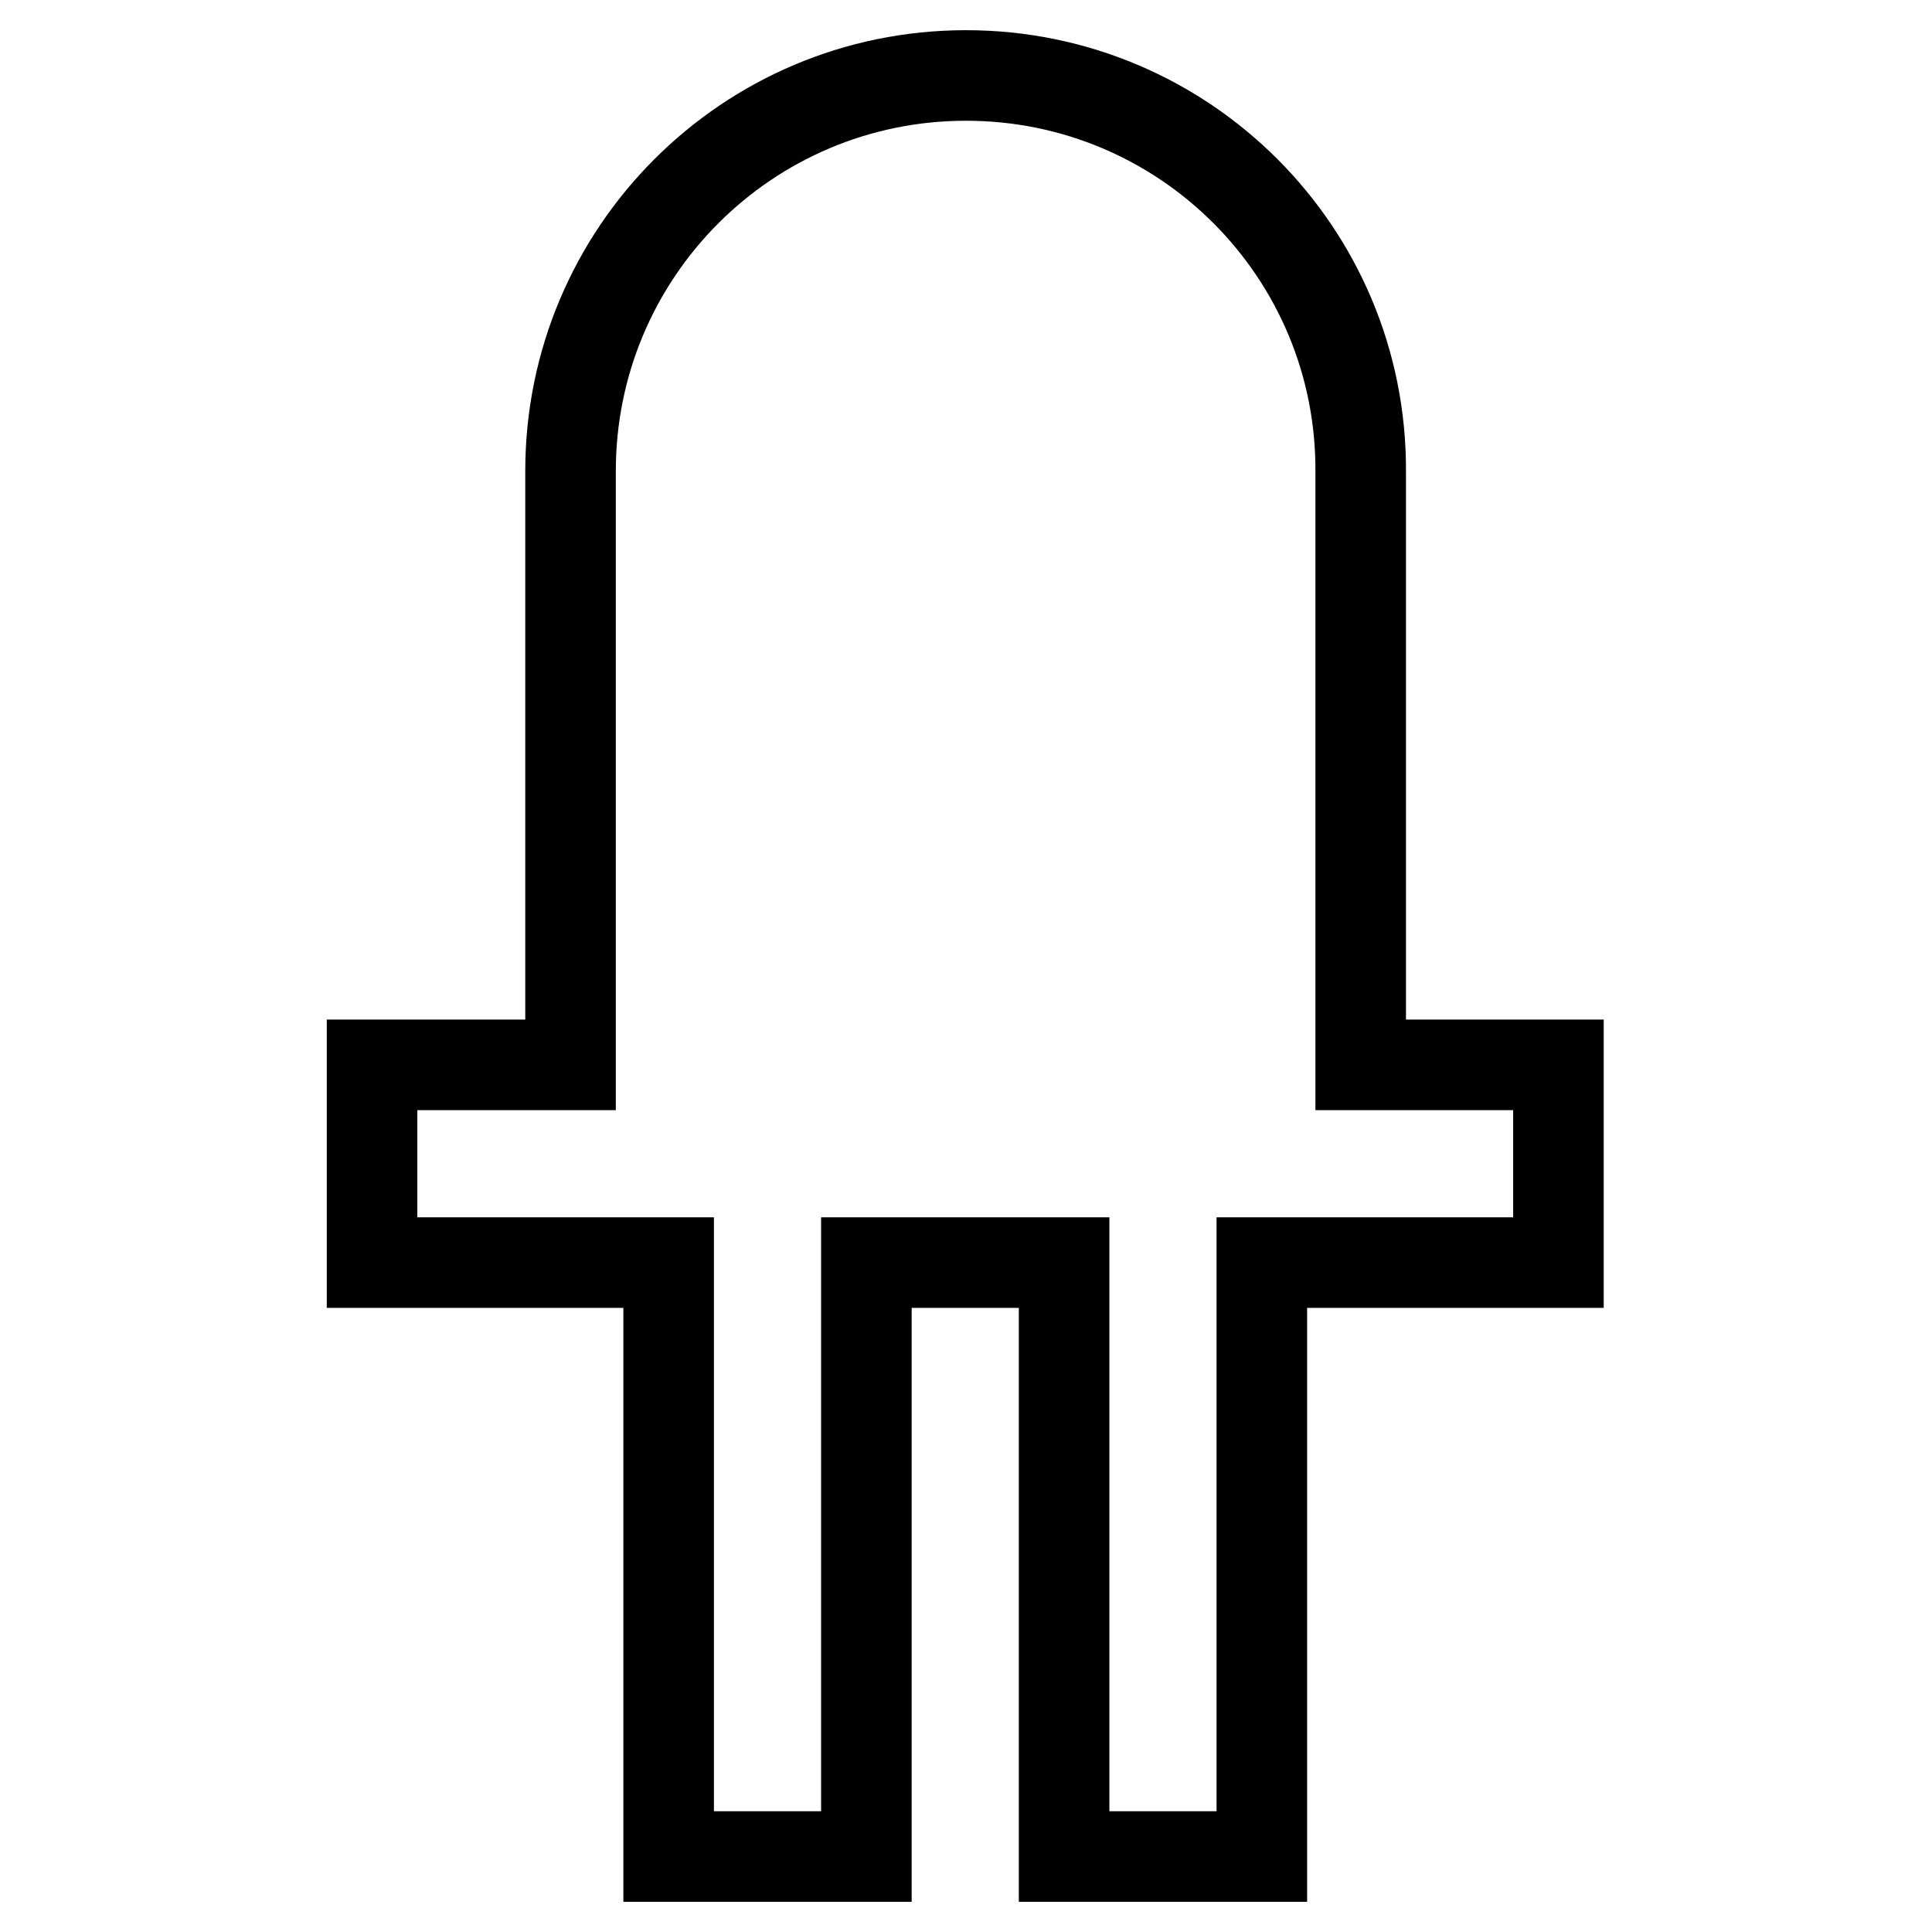
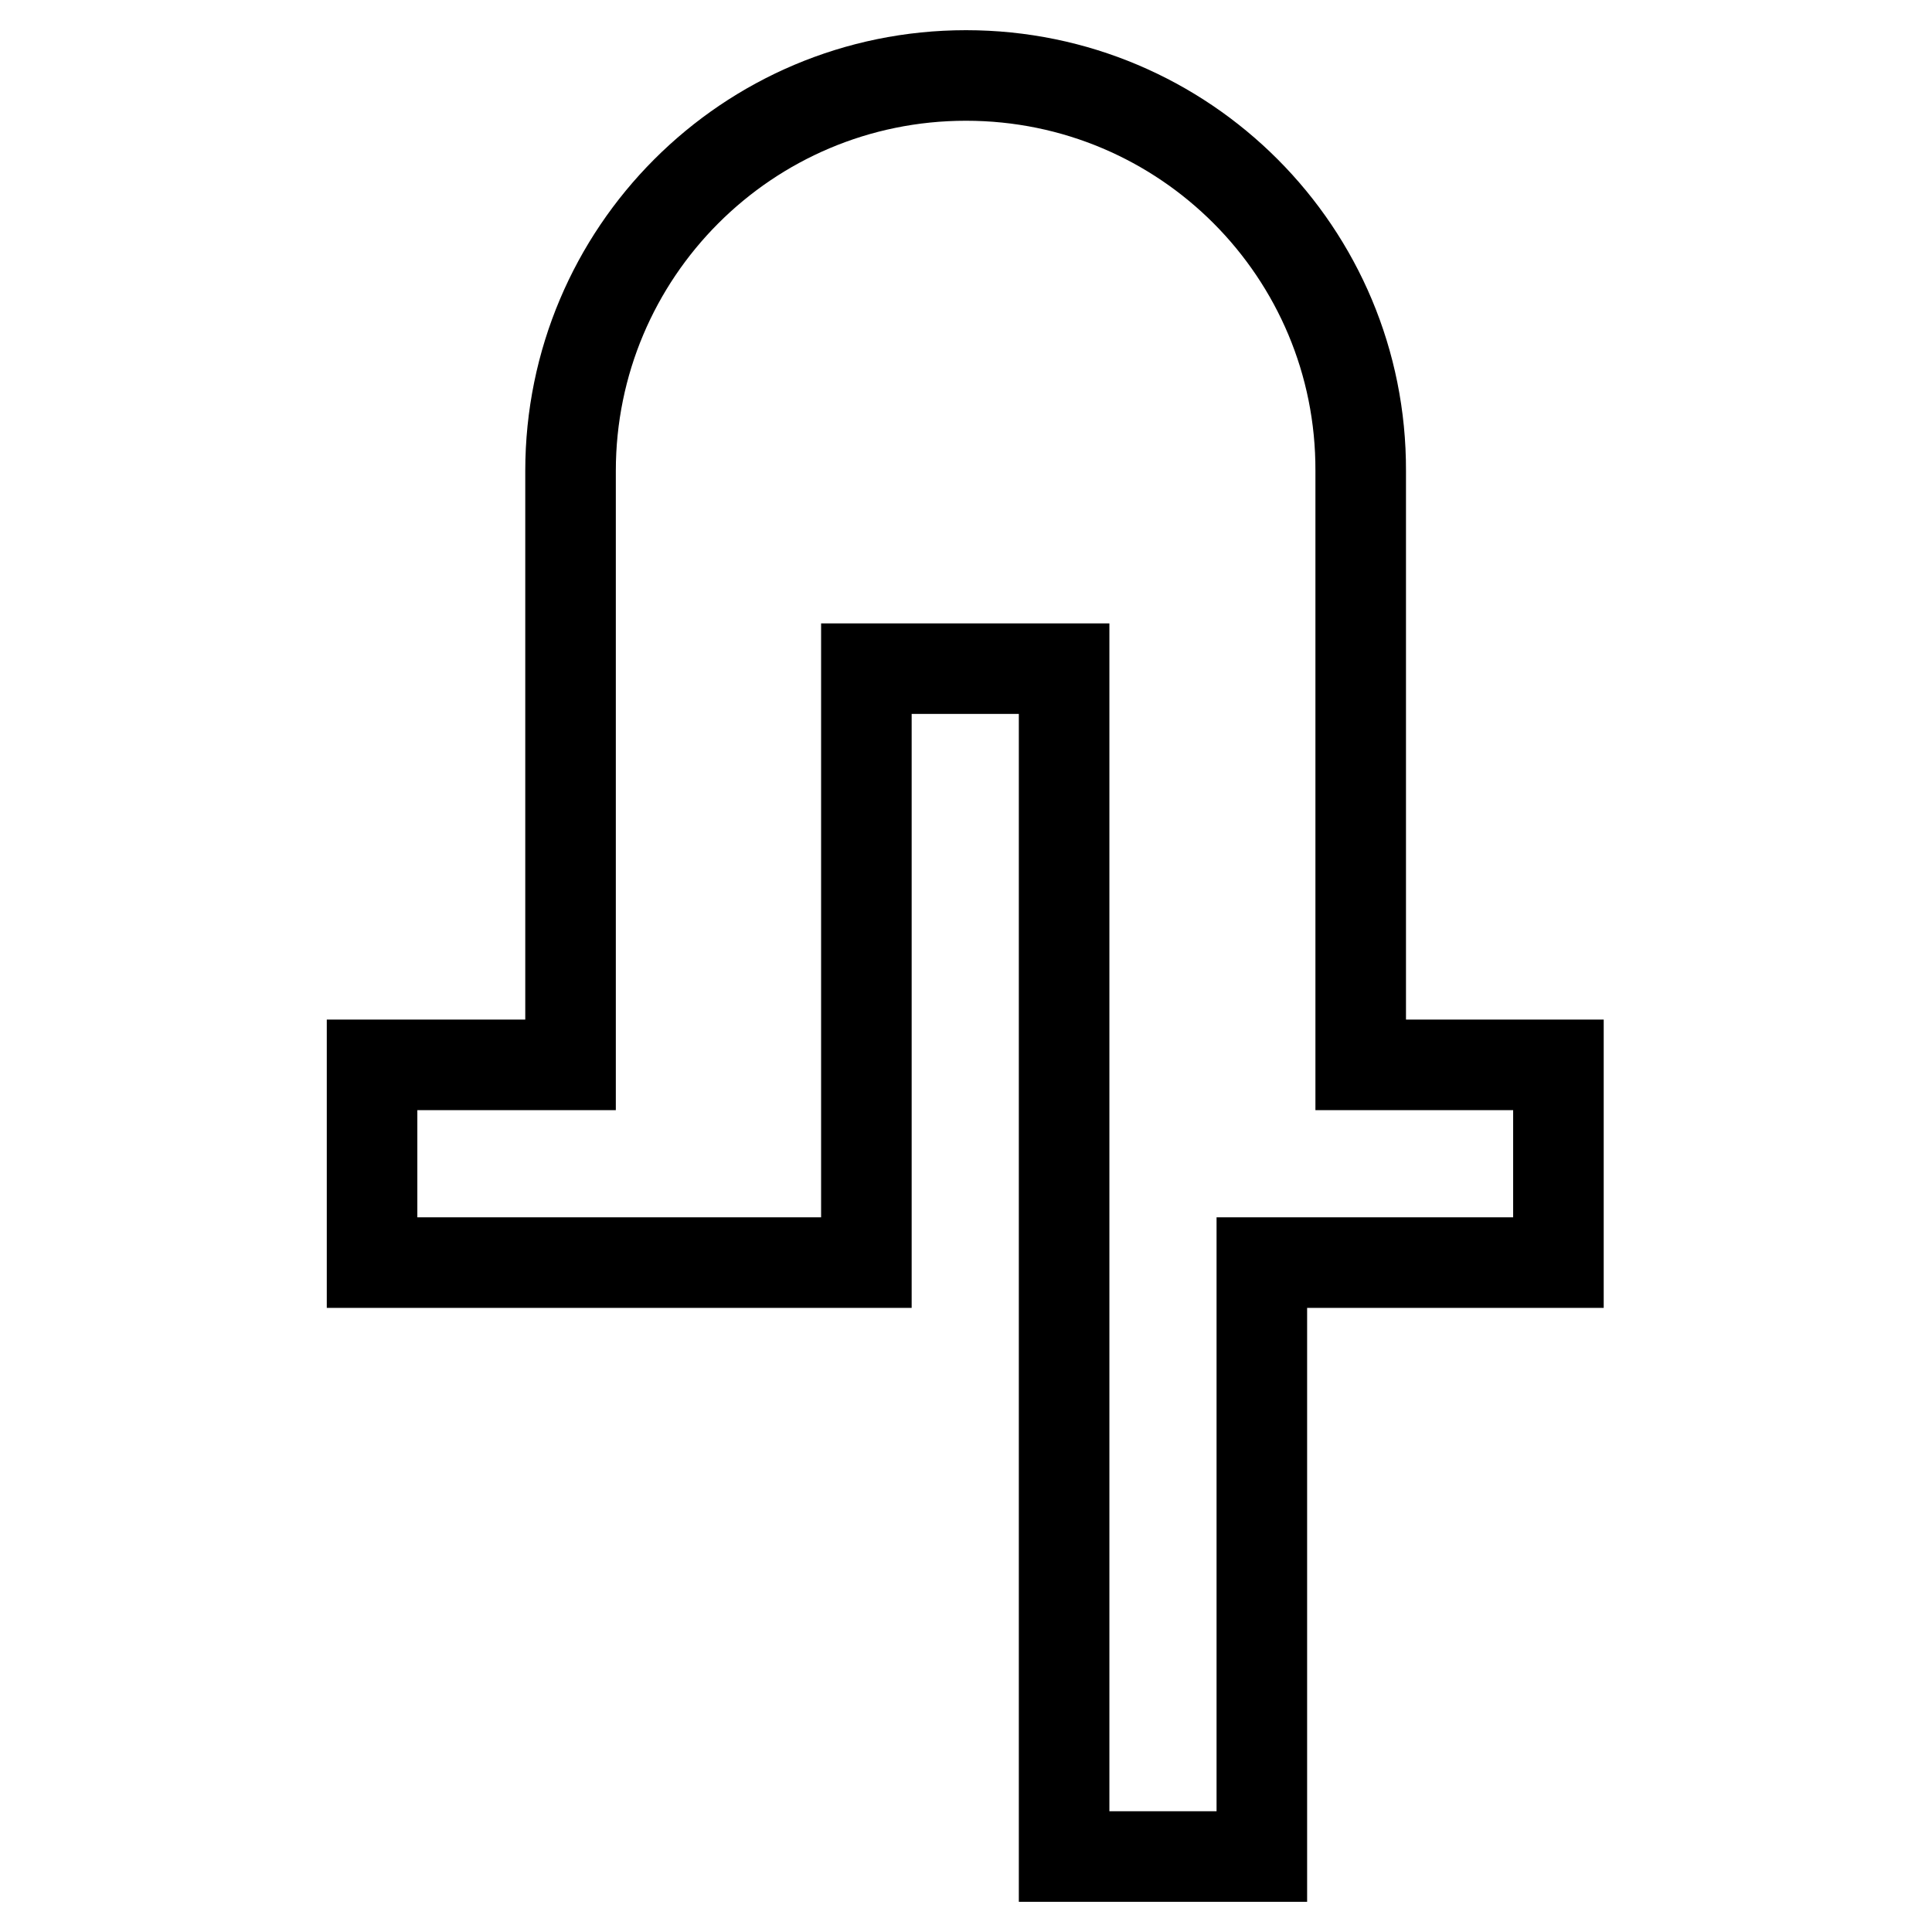
<svg xmlns="http://www.w3.org/2000/svg" version="1.1" x="0px" y="0px" viewBox="0 0 256 256" enable-background="new 0 0 256 256" xml:space="preserve">
  <g>
-     <path stroke-width="12" fill-opacity="0" stroke="#000000" d="M128,10c-29,0-52.4,23.5-52.4,52.4v78.7H49.3v26.2h39.3V246h26.2v-78.7h26.2V246h26.2v-78.7h39.3v-26.2 h-26.2V62.4C180.4,33.5,157,10,128,10z" />
+     <path stroke-width="12" fill-opacity="0" stroke="#000000" d="M128,10c-29,0-52.4,23.5-52.4,52.4v78.7H49.3v26.2h39.3h26.2v-78.7h26.2V246h26.2v-78.7h39.3v-26.2 h-26.2V62.4C180.4,33.5,157,10,128,10z" />
  </g>
</svg>